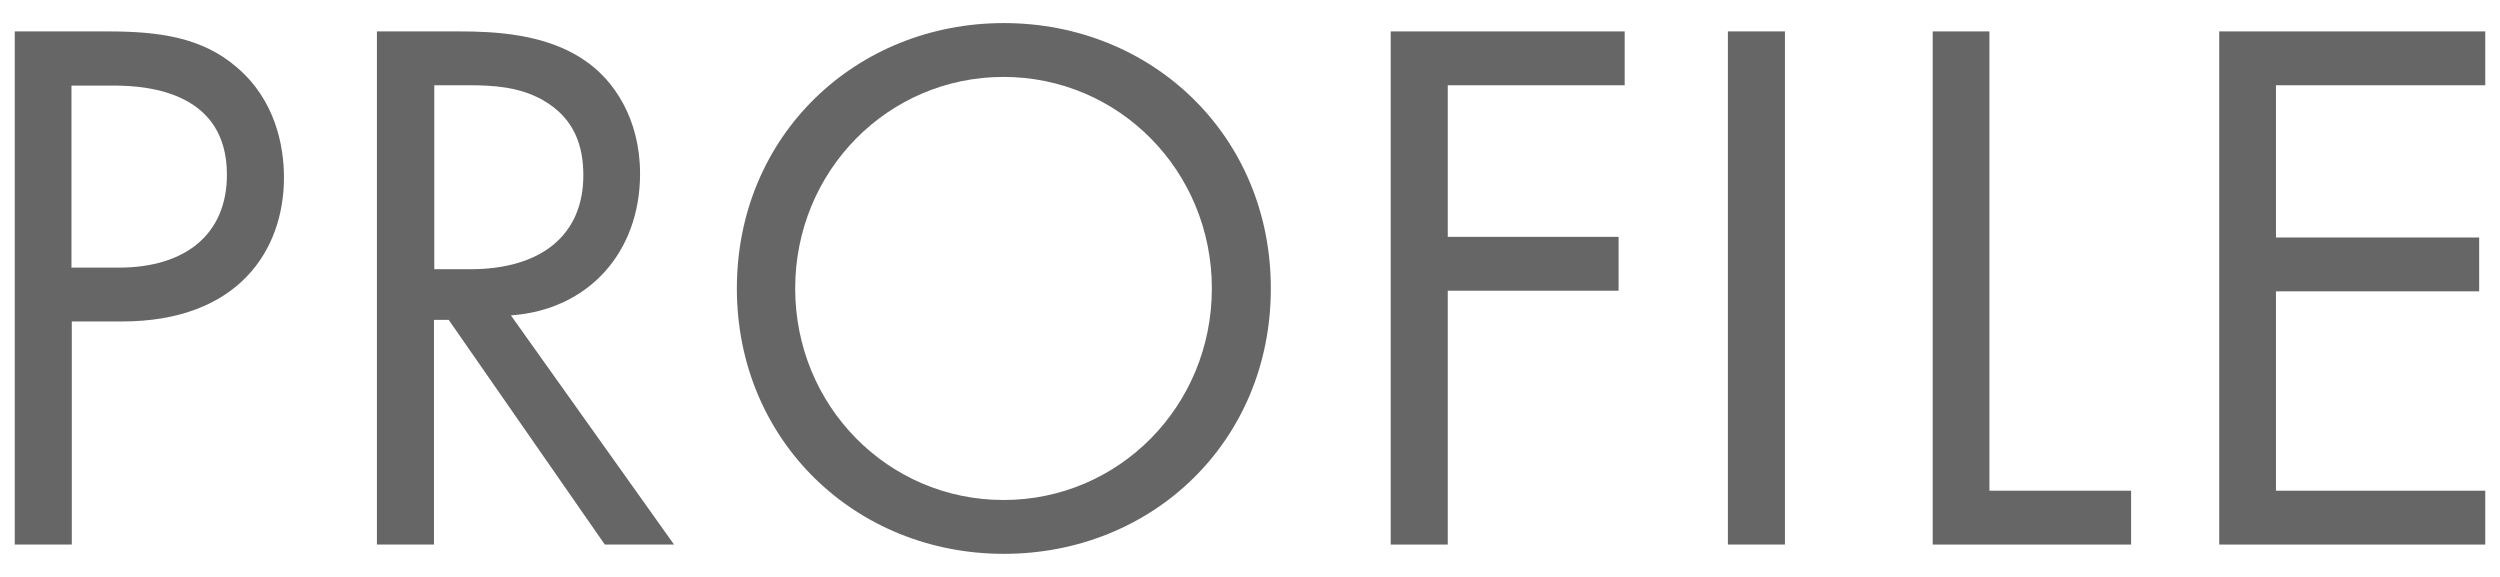
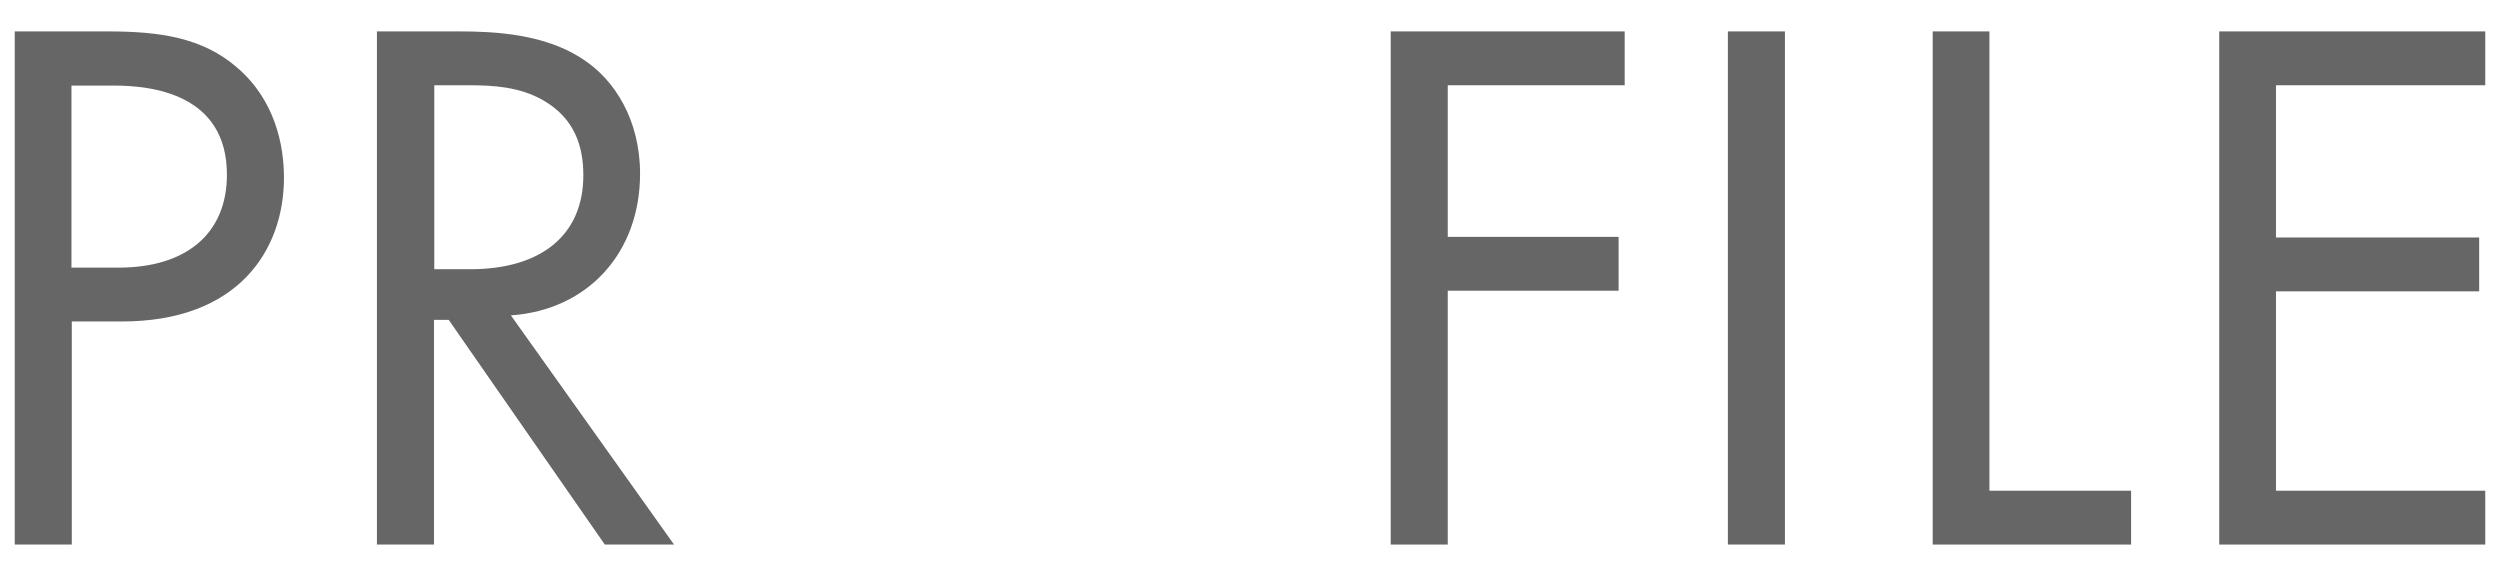
<svg xmlns="http://www.w3.org/2000/svg" id="_レイヤー_1" viewBox="0 0 78 18">
  <defs>
    <style>.cls-1{fill:#666;}</style>
  </defs>
  <path class="cls-1" d="M3.37.98c1.61,0,2.95.19,4.03,1.13,1.18,1.01,1.46,2.42,1.46,3.43,0,2.26-1.42,4.49-5.06,4.49h-1.56v6.96H.46V.98h2.9ZM2.24,8.35h1.46c2.11,0,3.38-1.06,3.38-2.9,0-2.54-2.38-2.78-3.53-2.78h-1.32v5.69Z" />
  <path class="cls-1" d="M14.33.98c1.08,0,2.69.07,3.89.89.94.62,1.75,1.85,1.75,3.55,0,2.45-1.61,4.25-4.03,4.42l5.09,7.15h-2.16l-4.87-7.01h-.46v7.01h-1.78V.98h2.57ZM13.54,8.4h1.13c2.21,0,3.53-1.06,3.53-2.93,0-.89-.26-1.78-1.27-2.35-.72-.41-1.54-.46-2.3-.46h-1.08v5.74Z" />
-   <path class="cls-1" d="M22.99,9c0-4.78,3.72-8.28,8.33-8.28s8.33,3.5,8.33,8.28-3.7,8.28-8.33,8.28-8.33-3.53-8.33-8.28ZM24.81,9c0,3.67,2.9,6.6,6.5,6.6s6.5-2.93,6.5-6.6-2.9-6.6-6.5-6.6-6.5,2.93-6.5,6.6Z" />
  <path class="cls-1" d="M50.69,2.66h-5.52v4.73h5.33v1.68h-5.33v7.92h-1.78V.98h7.3v1.68Z" />
  <path class="cls-1" d="M55.69.98v16.01h-1.78V.98h1.78Z" />
-   <path class="cls-1" d="M62.07.98v14.33h4.42v1.68h-6.19V.98h1.78Z" />
+   <path class="cls-1" d="M62.07.98v14.33h4.42v1.68h-6.19V.98h1.78" />
  <path class="cls-1" d="M77.54,2.66h-6.53v4.75h6.34v1.68h-6.34v6.22h6.53v1.68h-8.3V.98h8.3v1.68Z" />
</svg>